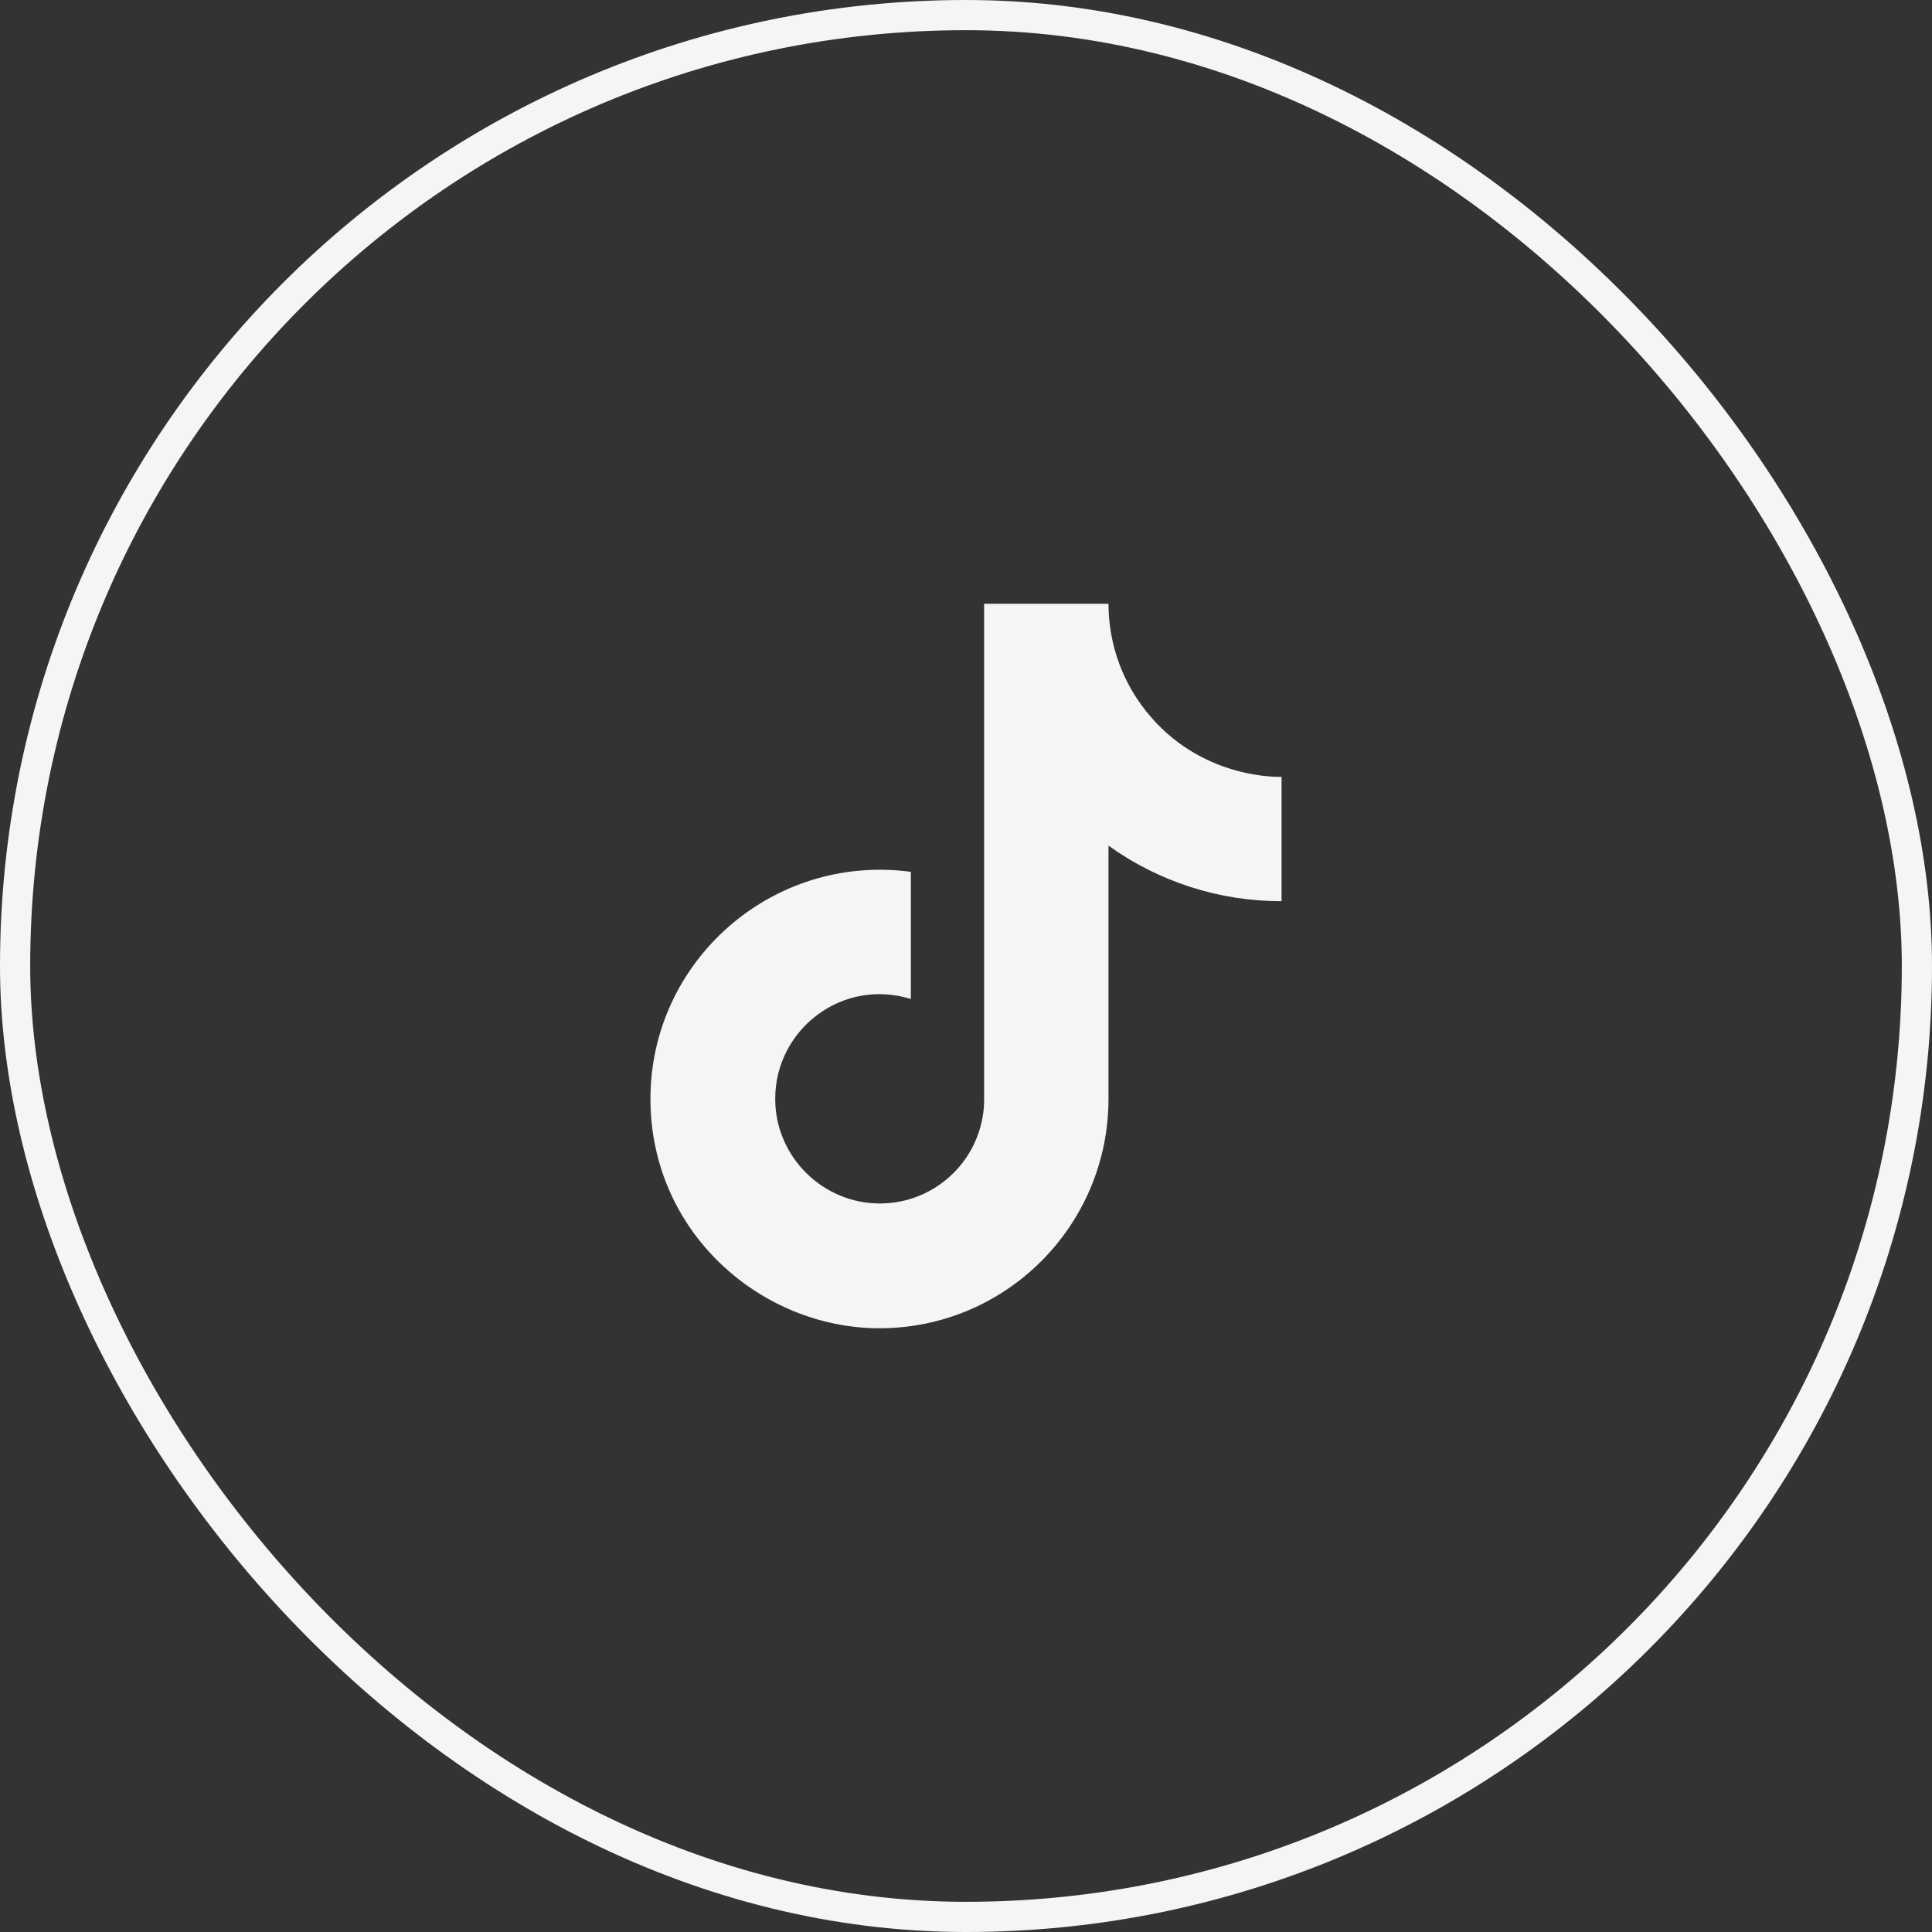
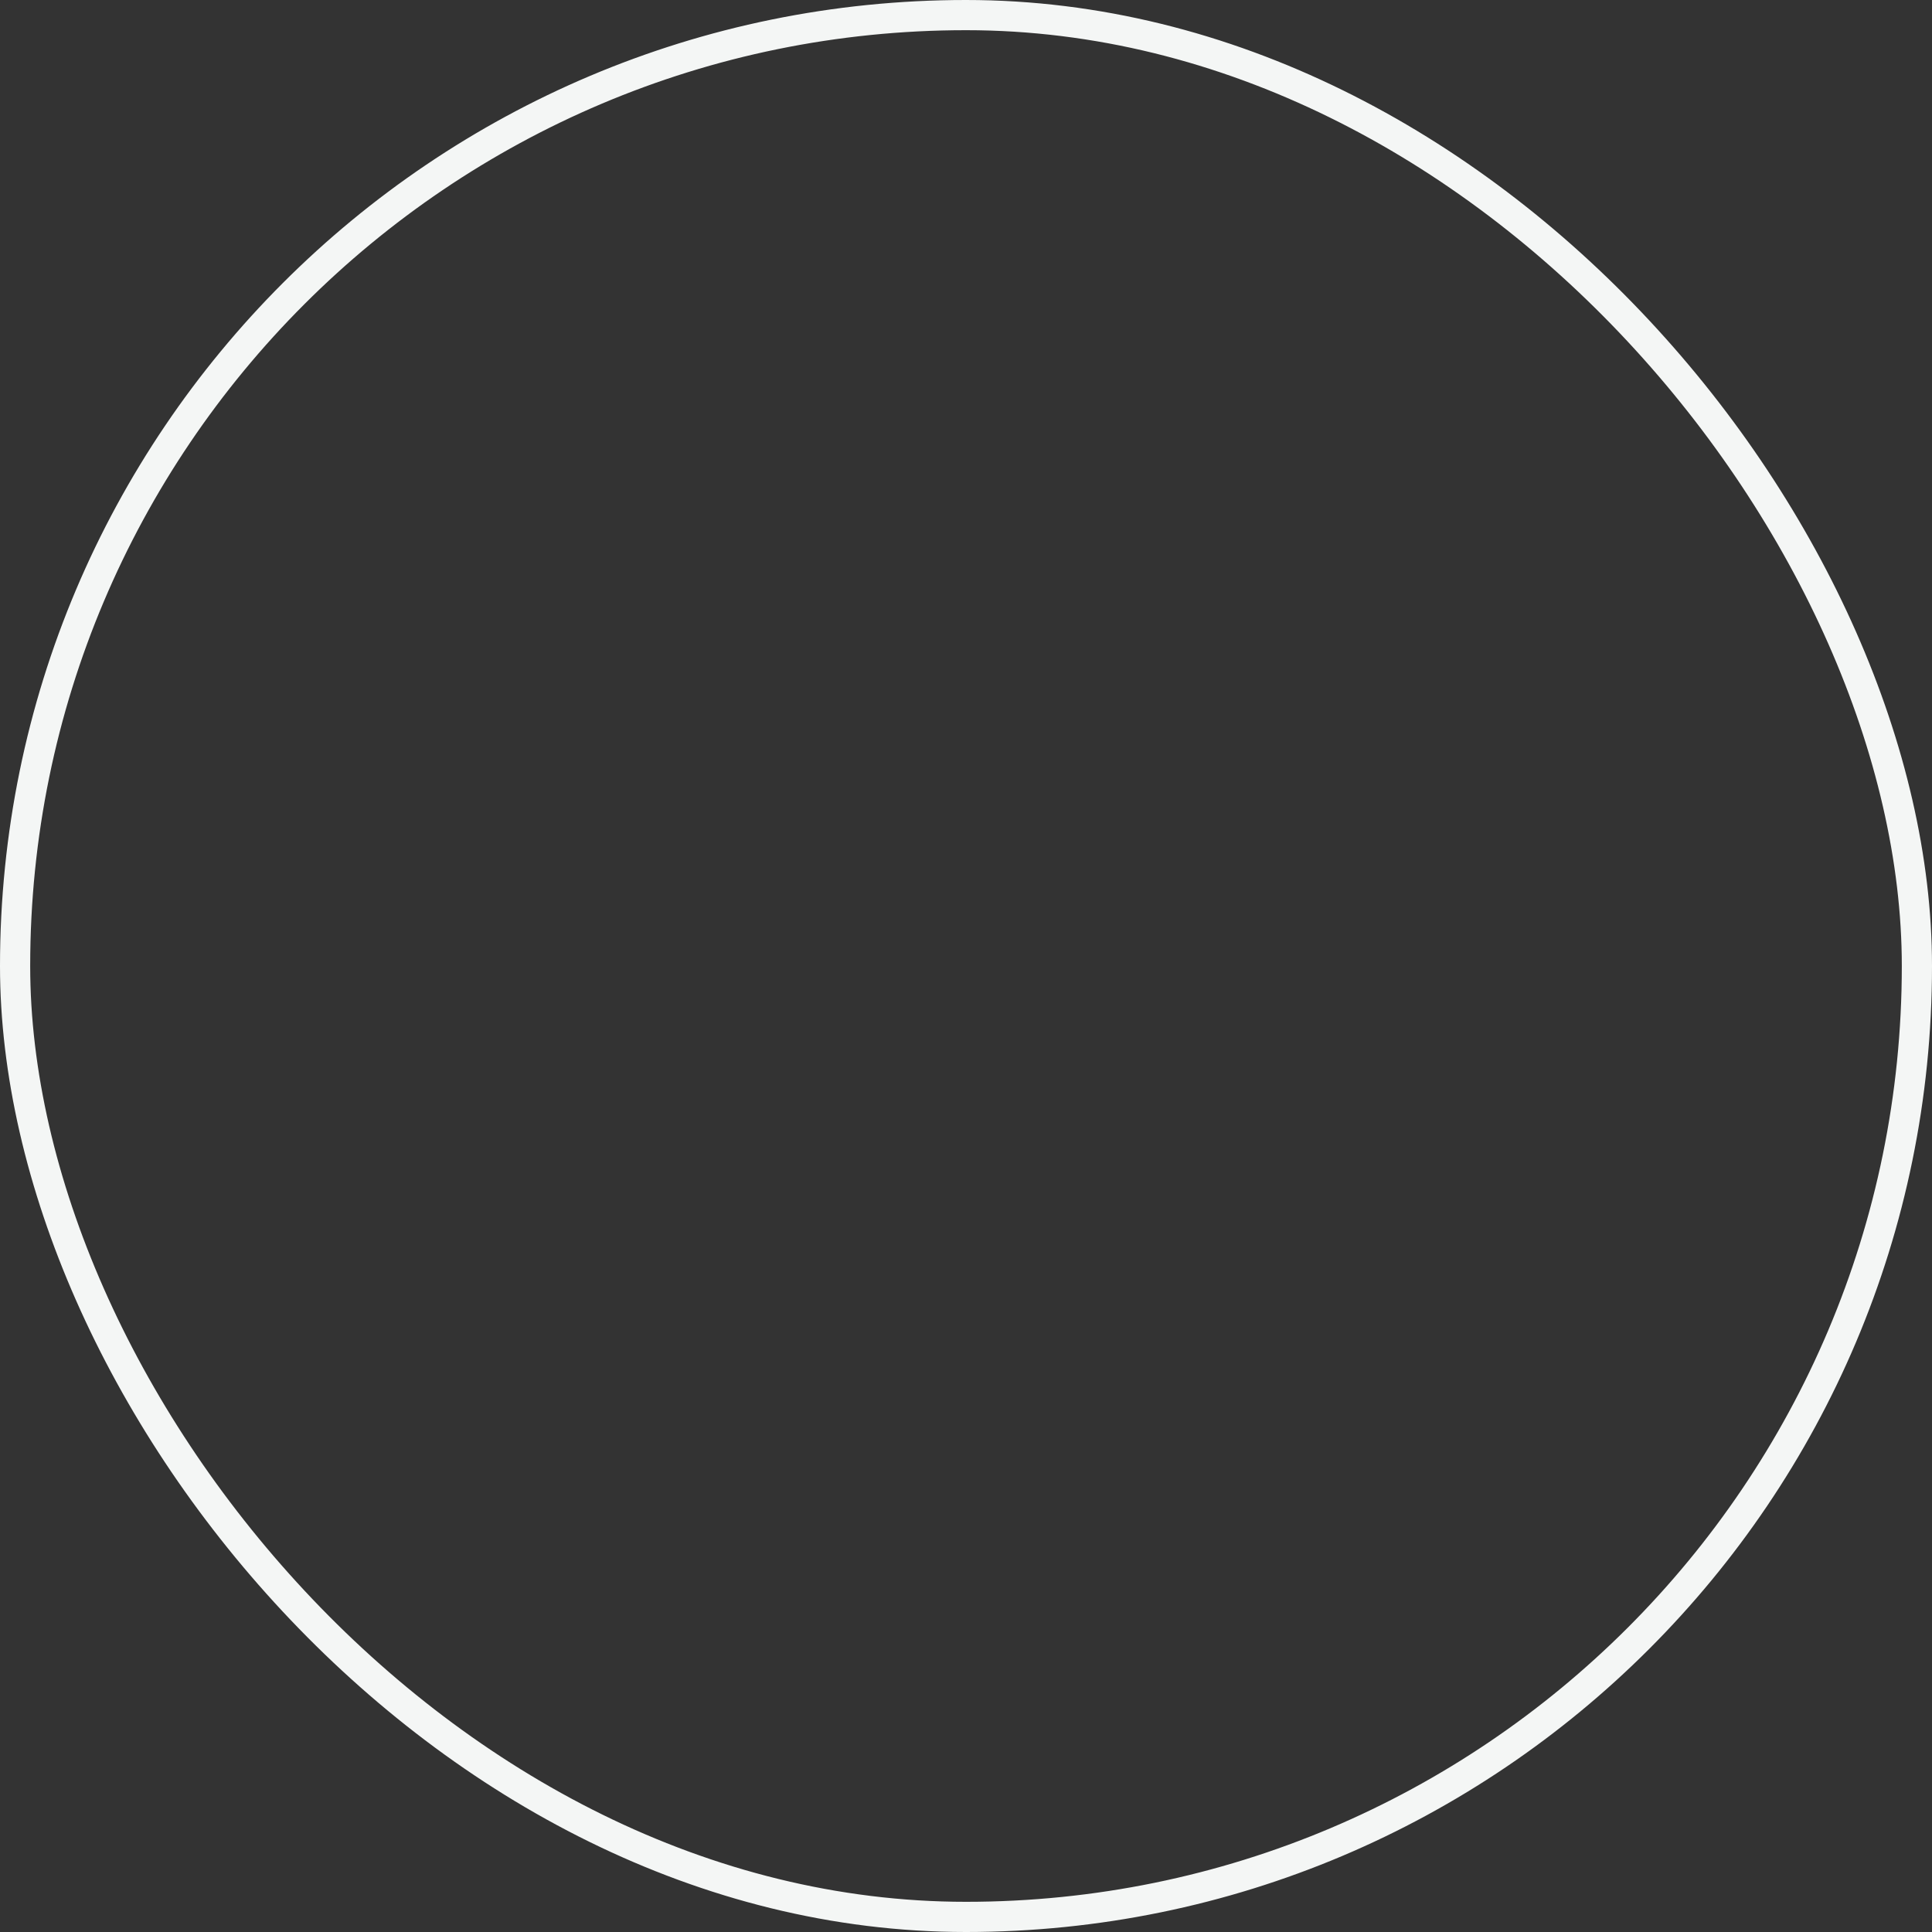
<svg xmlns="http://www.w3.org/2000/svg" width="64" height="64" viewBox="0 0 64 64" fill="none">
  <rect x="0" y="0" width="64" height="64" fill="#333333" stroke="none" />
-   <path d="M38.133 23.76C37.222 22.72 36.72 21.383 36.72 20H32.6V36.533C32.568 37.428 32.191 38.276 31.546 38.897C30.902 39.519 30.042 39.867 29.147 39.867C27.253 39.867 25.68 38.32 25.68 36.4C25.68 34.107 27.893 32.387 30.173 33.093V28.88C25.573 28.267 21.547 31.84 21.547 36.4C21.547 40.84 25.227 44 29.133 44C33.32 44 36.72 40.6 36.72 36.4V28.013C38.391 29.213 40.397 29.857 42.453 29.853V25.733C42.453 25.733 39.947 25.853 38.133 23.76Z" fill="#F4F6F5" />
  <rect x="0.5" y="0.5" width="63" height="63" rx="31.5" stroke="#F4F6F5" />
</svg>